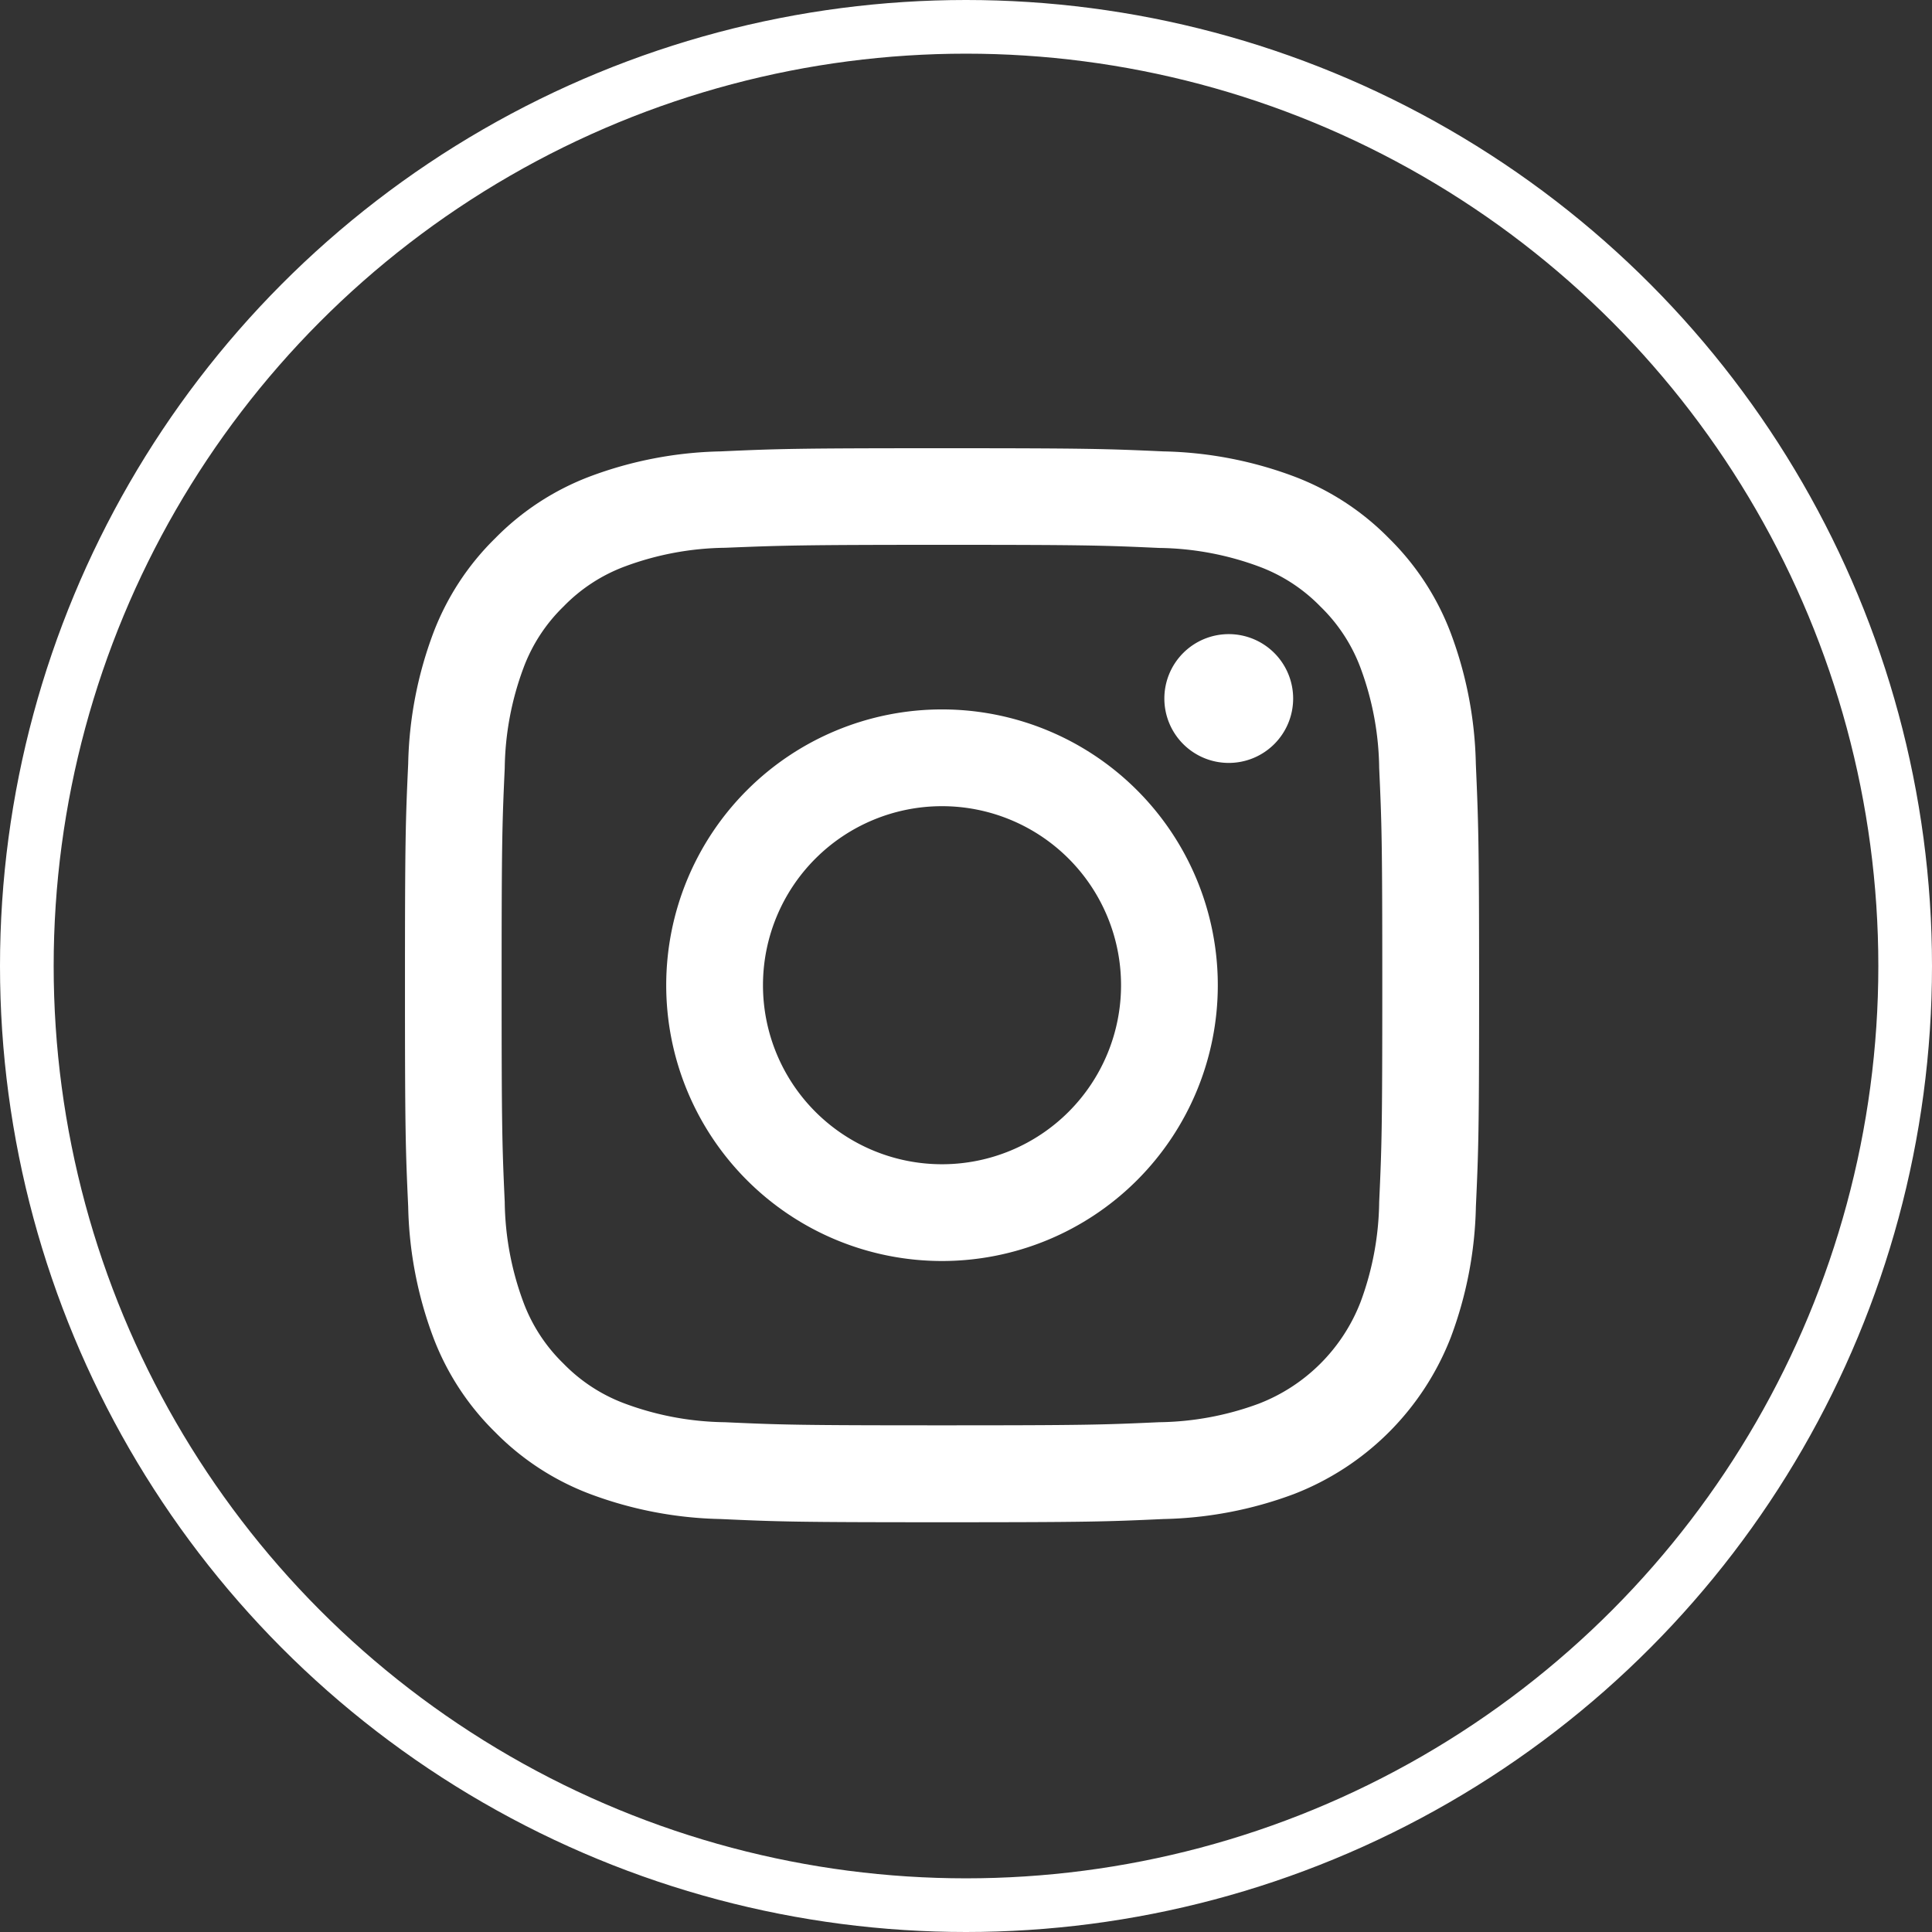
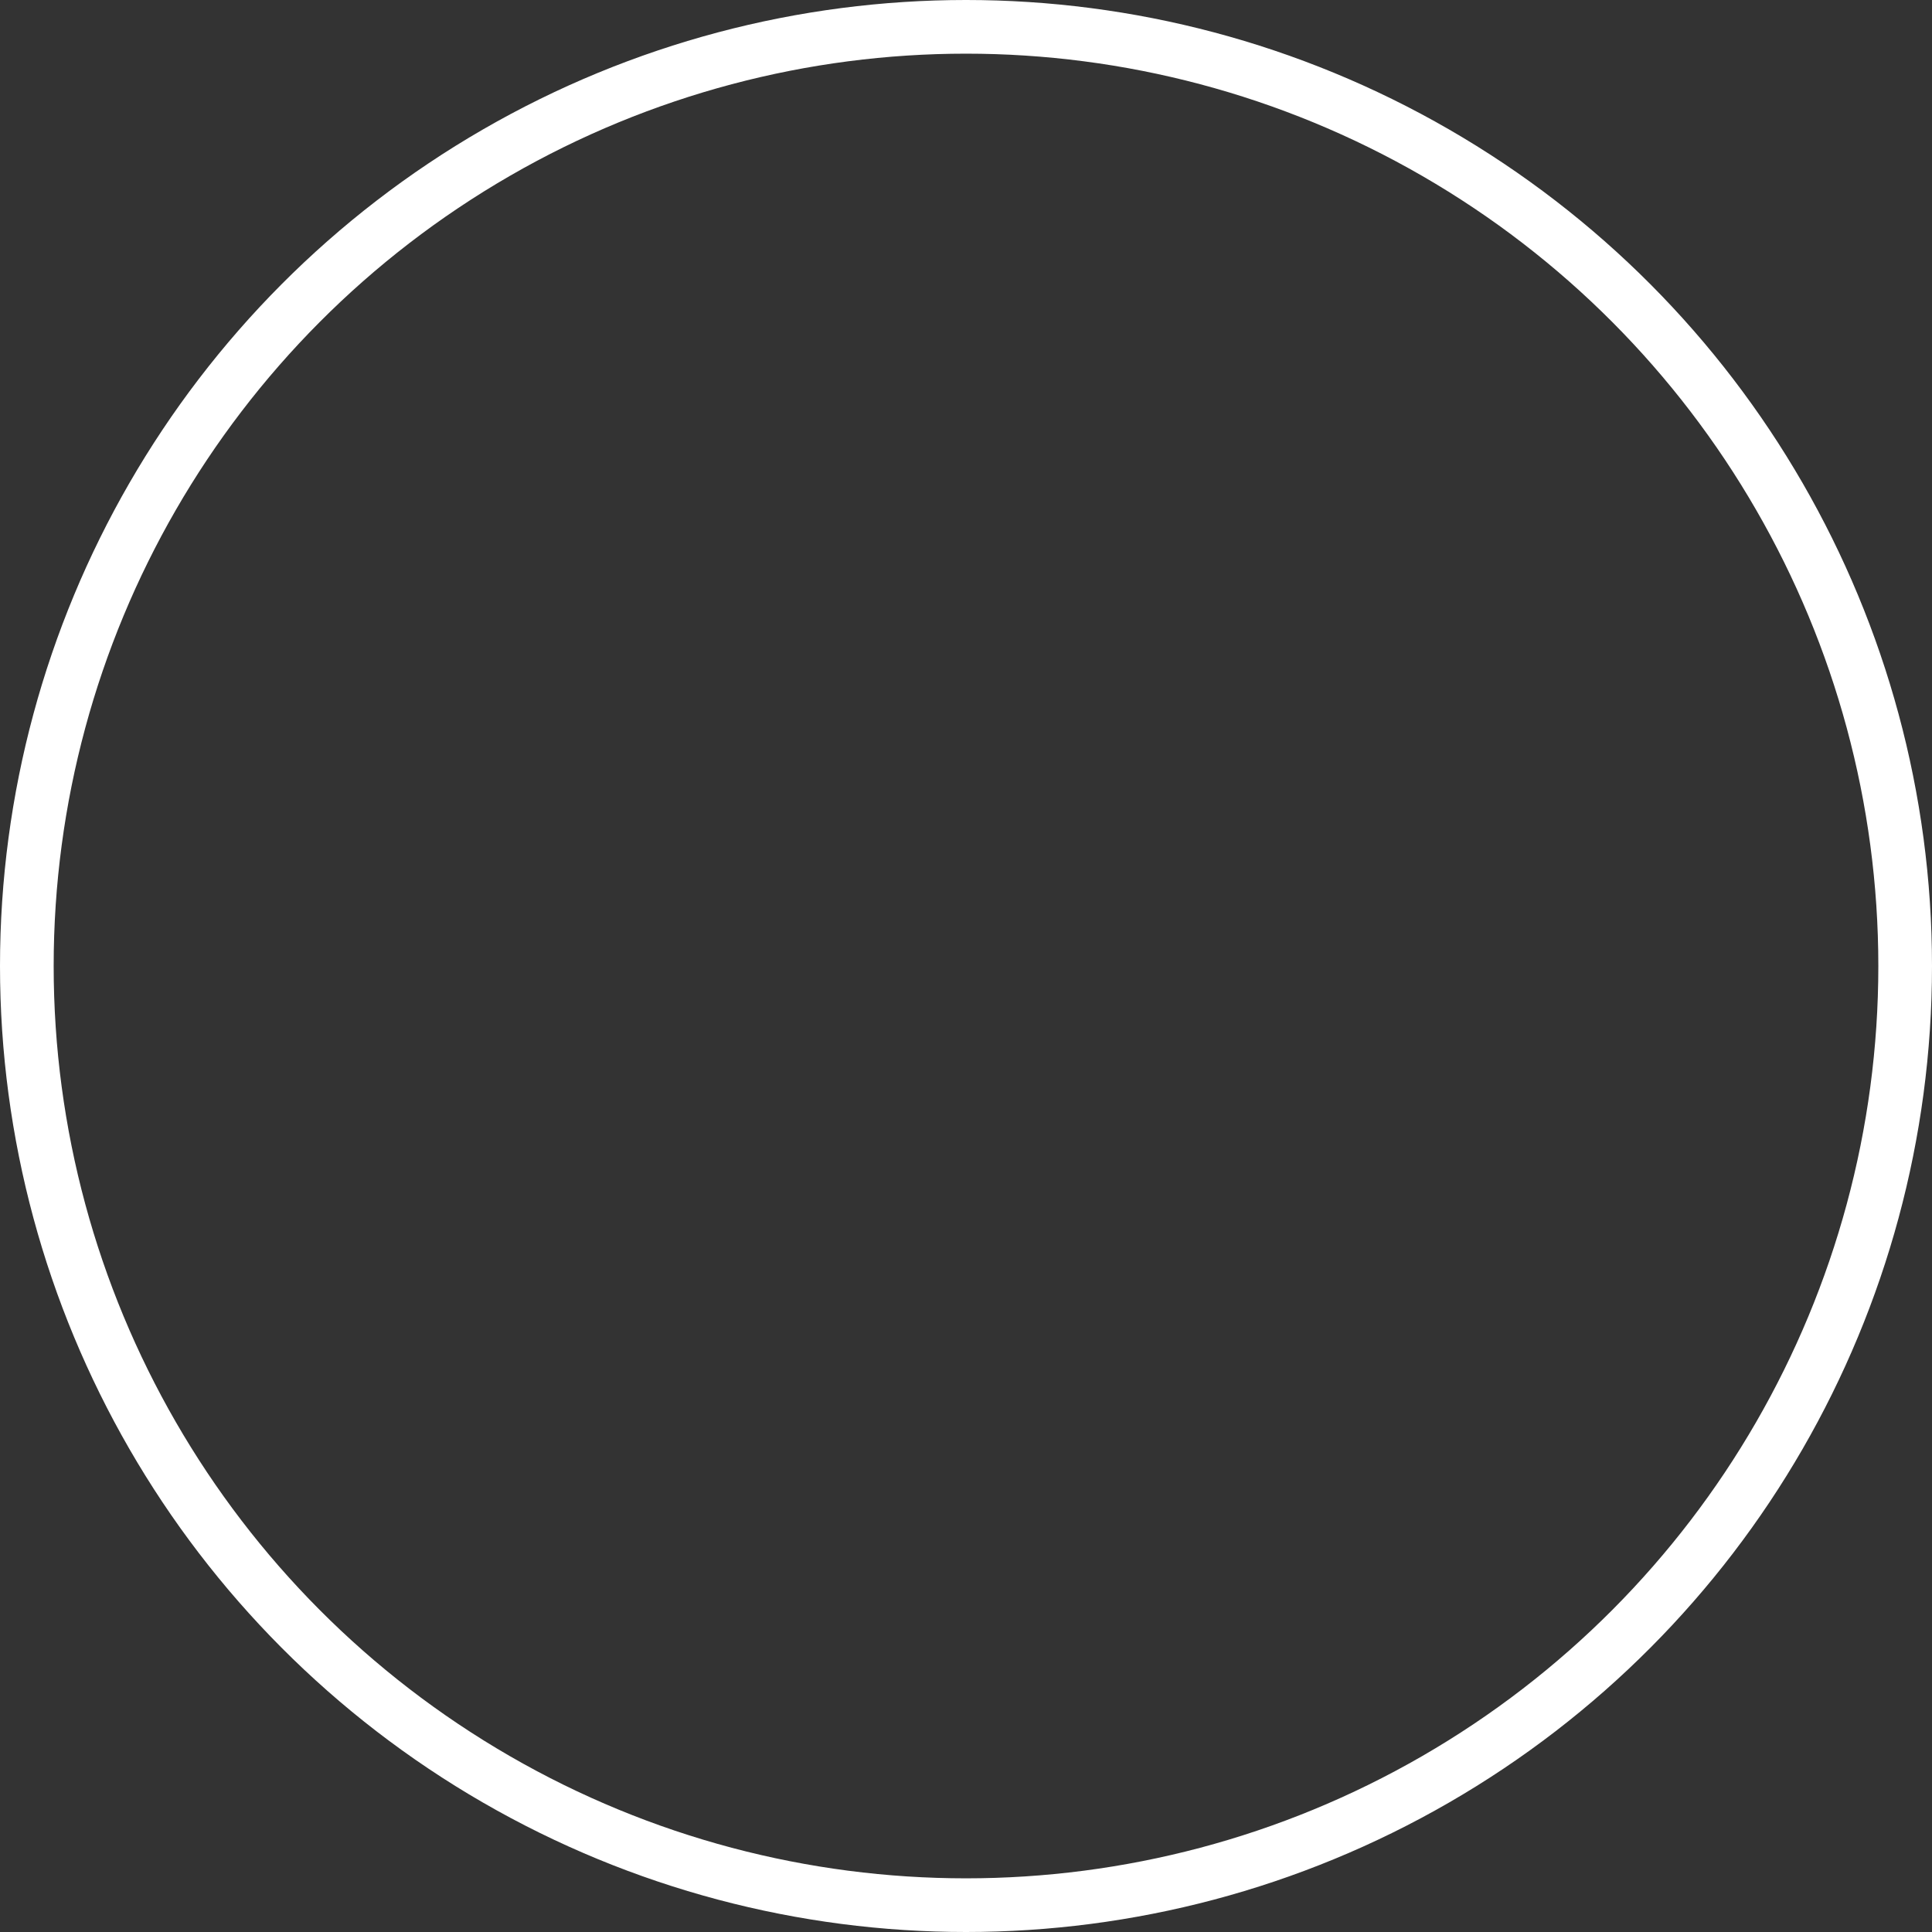
<svg xmlns="http://www.w3.org/2000/svg" width="36" height="36" viewBox="0 0 36 36">
  <rect x="0" y="0" width="36" height="36" fill="#333333" stroke="none" />
  <defs>
    <clipPath id="clip-path">
      <rect id="長方形_7" data-name="長方形 7" width="20.014" height="20.014" fill="#fff" />
    </clipPath>
  </defs>
  <g id="グループ_15" data-name="グループ 15" transform="translate(-1249.691 -6972.691)">
    <g id="楕円形_1" data-name="楕円形 1" transform="translate(1249.691 6972.691)" fill="none" stroke="#fff" stroke-width="1">
      <circle cx="18" cy="18" r="18" stroke="none" />
      <circle cx="18" cy="18" r="17.5" fill="none" />
    </g>
    <g id="グループ_14" data-name="グループ 14" transform="translate(1257.237 6981.042)">
      <g id="グループ_13" data-name="グループ 13" clip-path="url(#clip-path)">
-         <path id="パス_27" data-name="パス 27" d="M10.007,1.8c2.672,0,2.989.01,4.044.058a5.538,5.538,0,0,1,1.858.345,3.1,3.1,0,0,1,1.151.749A3.1,3.1,0,0,1,17.808,4.1a5.532,5.532,0,0,1,.345,1.858c.048,1.055.058,1.372.058,4.044s-.01,2.989-.058,4.044a5.532,5.532,0,0,1-.345,1.858,3.312,3.312,0,0,1-1.9,1.9,5.538,5.538,0,0,1-1.858.345c-1.055.048-1.372.058-4.044.058s-2.989-.01-4.044-.058a5.538,5.538,0,0,1-1.858-.345,3.1,3.1,0,0,1-1.151-.748,3.1,3.1,0,0,1-.749-1.151,5.532,5.532,0,0,1-.345-1.858c-.048-1.055-.058-1.372-.058-4.044s.01-2.989.058-4.044A5.532,5.532,0,0,1,2.206,4.1a3.1,3.1,0,0,1,.749-1.151,3.1,3.1,0,0,1,1.151-.749,5.538,5.538,0,0,1,1.858-.345C7.019,1.813,7.335,1.8,10.007,1.8m0-1.8C7.289,0,6.949.011,5.881.059A7.345,7.345,0,0,0,3.452.524,4.906,4.906,0,0,0,1.68,1.679,4.912,4.912,0,0,0,.525,3.451,7.345,7.345,0,0,0,.06,5.88C.011,6.948,0,7.288,0,10.006s.011,3.059.06,4.126a7.345,7.345,0,0,0,.465,2.429A4.907,4.907,0,0,0,1.68,18.334a4.907,4.907,0,0,0,1.773,1.154,7.345,7.345,0,0,0,2.429.465c1.067.049,1.408.06,4.126.06s3.059-.011,4.126-.06a7.345,7.345,0,0,0,2.429-.465,5.117,5.117,0,0,0,2.927-2.927,7.345,7.345,0,0,0,.465-2.429c.049-1.067.06-1.408.06-4.126S20,6.948,19.954,5.88a7.345,7.345,0,0,0-.465-2.429,4.912,4.912,0,0,0-1.154-1.773A4.906,4.906,0,0,0,16.562.524,7.345,7.345,0,0,0,14.133.059C13.066.011,12.725,0,10.007,0" transform="translate(0 0.001)" fill="#fff" />
-         <path id="パス_28" data-name="パス 28" d="M30.583,25.443a5.139,5.139,0,1,0,5.139,5.139,5.139,5.139,0,0,0-5.139-5.139m0,8.475a3.336,3.336,0,1,1,3.336-3.336,3.336,3.336,0,0,1-3.336,3.336" transform="translate(-20.576 -20.575)" fill="#fff" />
-         <path id="パス_29" data-name="パス 29" d="M76.345,19.307a1.2,1.2,0,1,1-1.2-1.2,1.2,1.2,0,0,1,1.2,1.2" transform="translate(-59.795 -14.642)" fill="#fff" />
-       </g>
+         </g>
    </g>
  </g>
</svg>